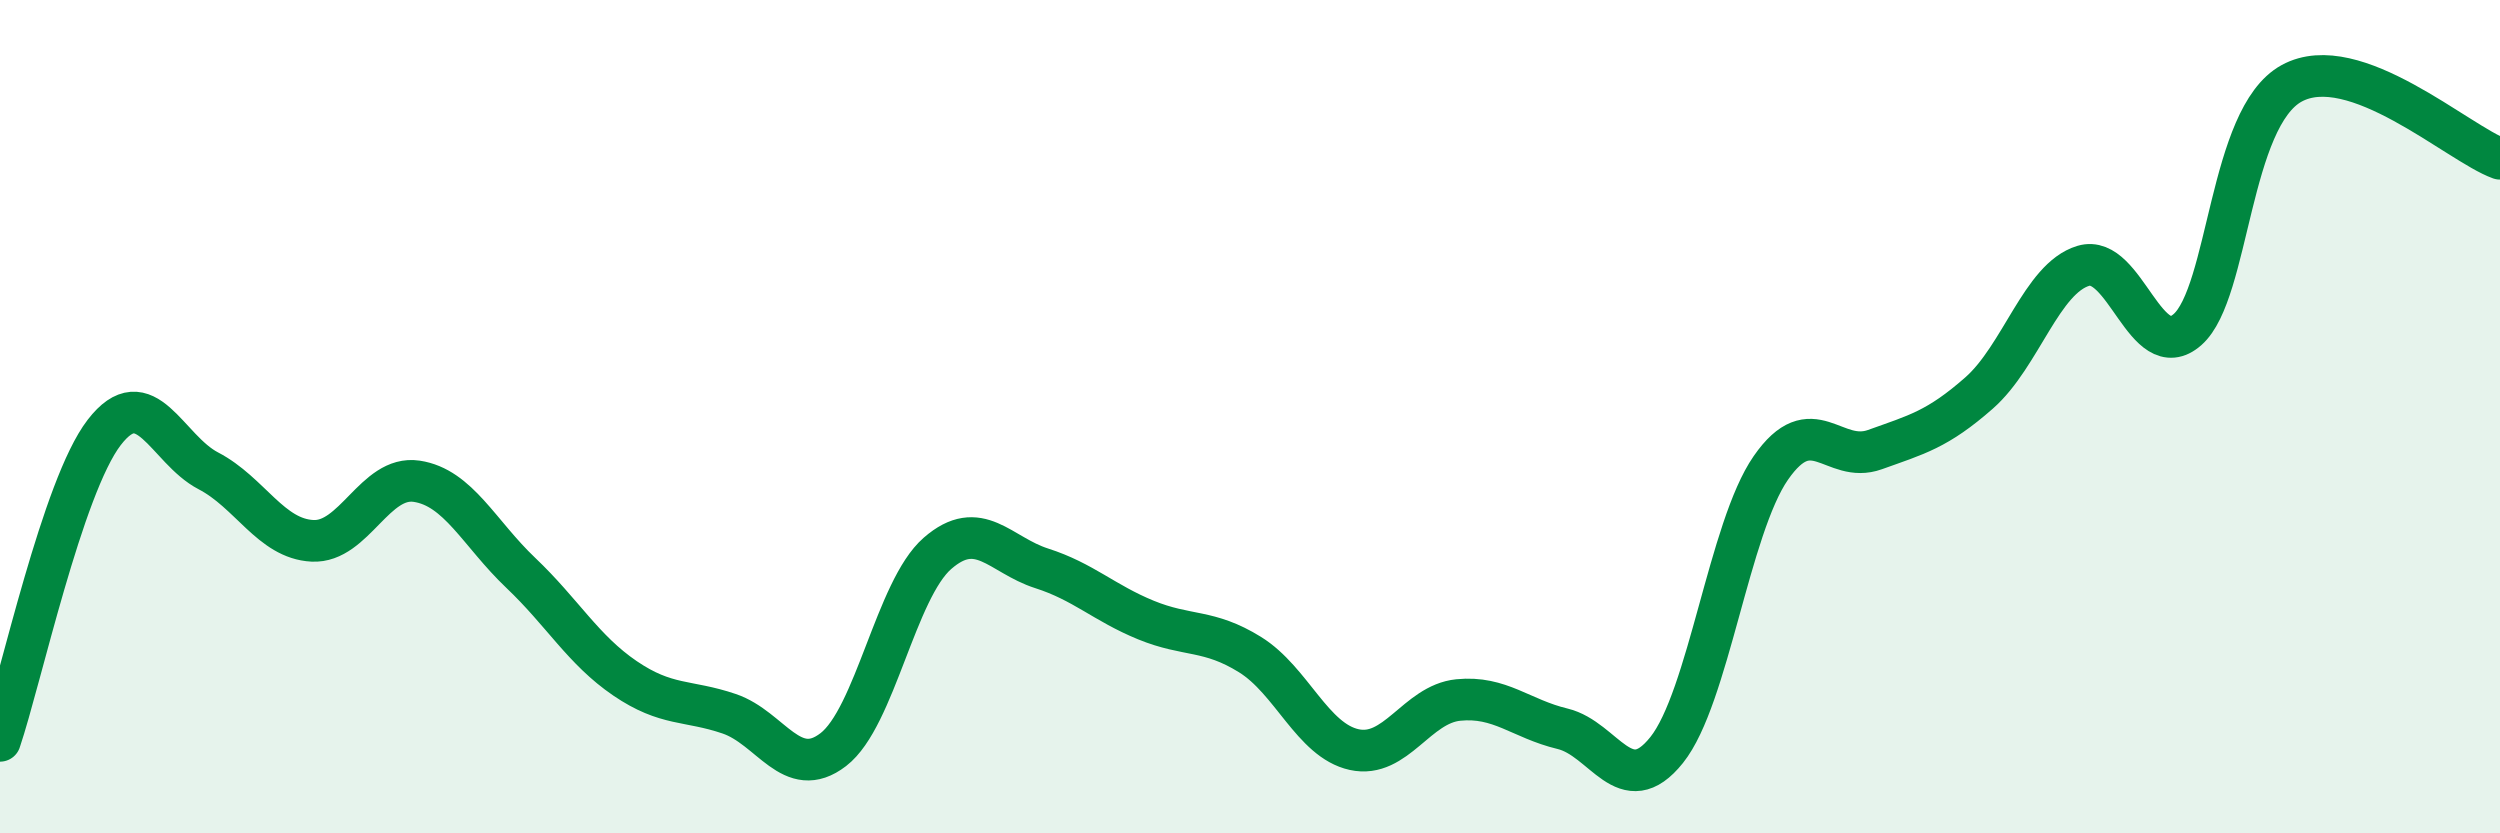
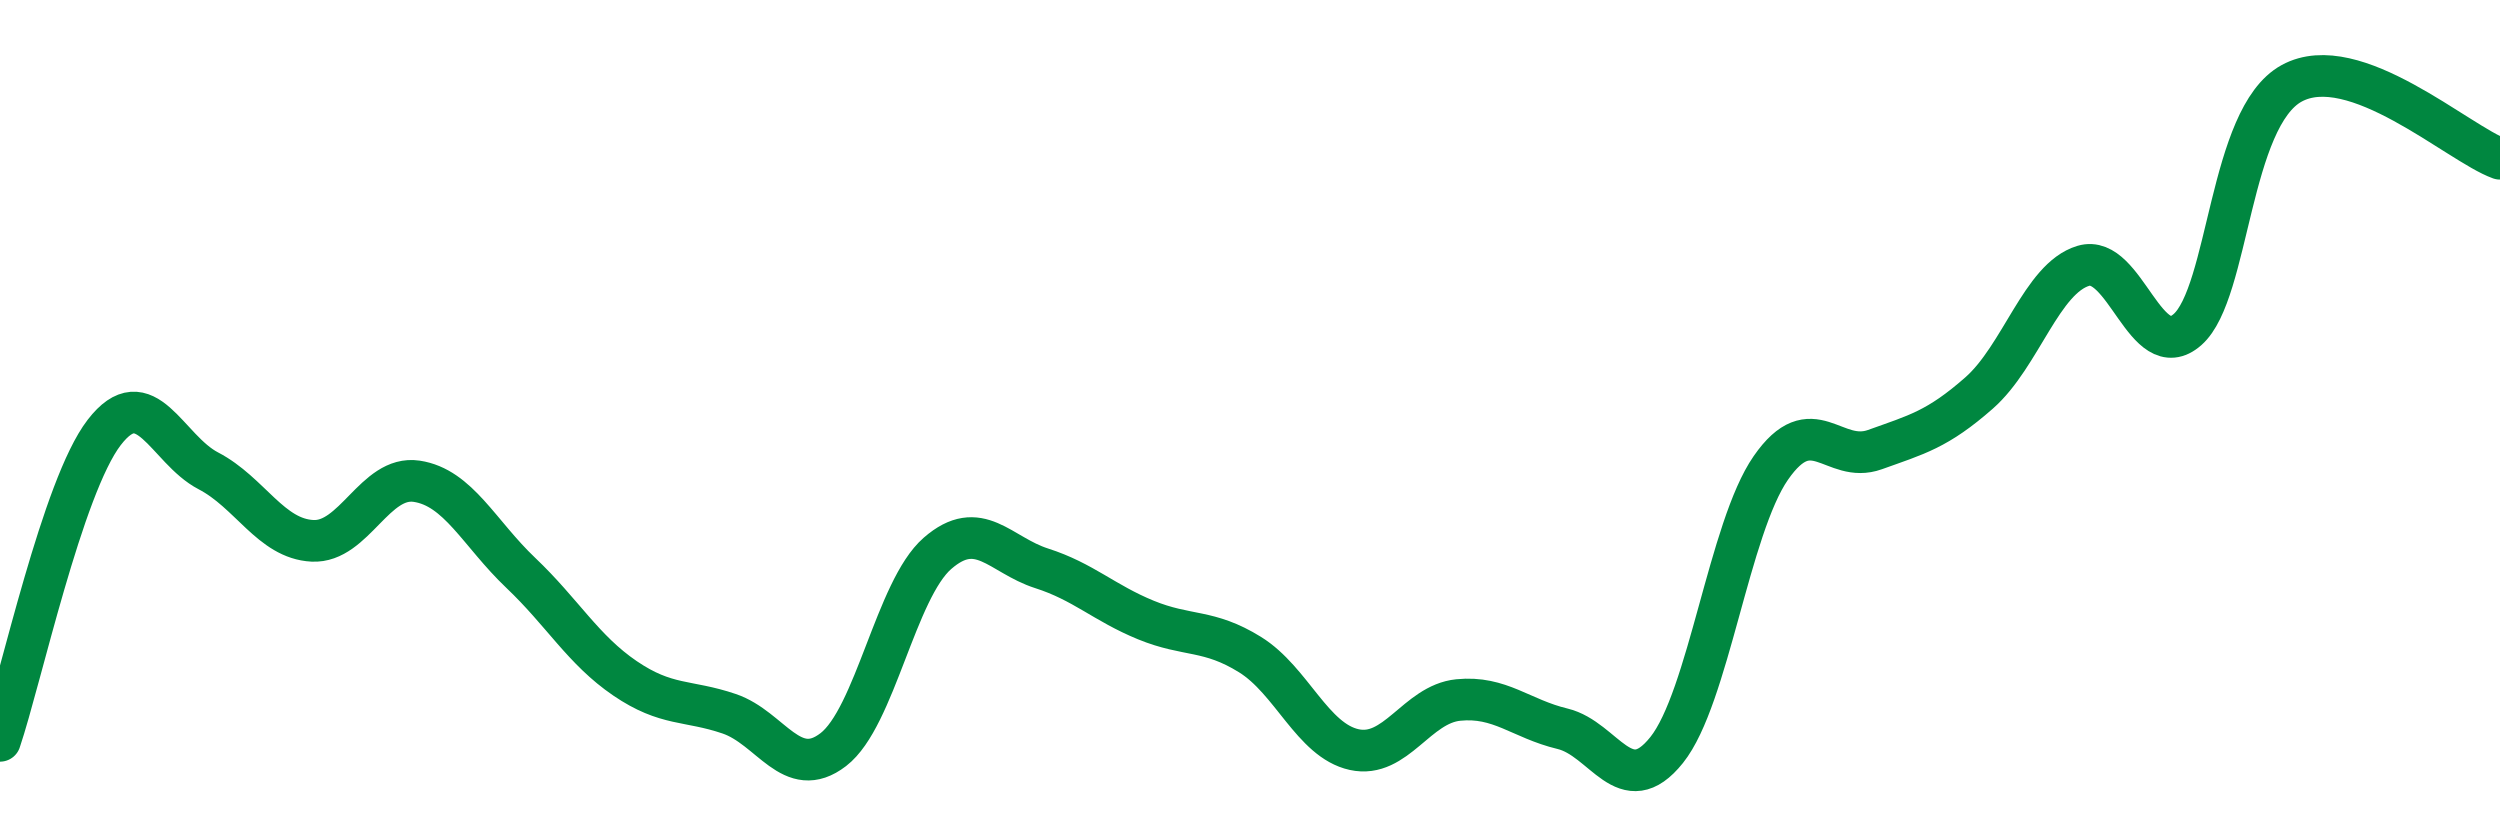
<svg xmlns="http://www.w3.org/2000/svg" width="60" height="20" viewBox="0 0 60 20">
-   <path d="M 0,17.78 C 0.5,16.3 1.5,11.68 2.5,10.38 C 3.5,9.08 4,10.78 5,11.3 C 6,11.82 6.5,12.93 7.5,12.98 C 8.5,13.03 9,11.4 10,11.55 C 11,11.7 11.5,12.8 12.5,13.75 C 13.5,14.7 14,15.6 15,16.28 C 16,16.96 16.5,16.79 17.5,17.13 C 18.5,17.47 19,18.76 20,17.99 C 21,17.22 21.5,14.15 22.5,13.28 C 23.5,12.41 24,13.32 25,13.64 C 26,13.96 26.5,14.47 27.5,14.88 C 28.5,15.29 29,15.09 30,15.71 C 31,16.33 31.5,17.77 32.5,17.99 C 33.5,18.21 34,16.9 35,16.8 C 36,16.7 36.5,17.25 37.5,17.49 C 38.5,17.73 39,19.25 40,18 C 41,16.75 41.5,12.67 42.5,11.23 C 43.5,9.79 44,11.15 45,10.79 C 46,10.43 46.5,10.31 47.5,9.43 C 48.5,8.55 49,6.68 50,6.38 C 51,6.08 51.5,8.79 52.5,7.91 C 53.5,7.03 53.5,2.82 55,2 C 56.5,1.18 59,3.45 60,3.81L60 20L0 20Z" fill="#008740" opacity="0.1" stroke-linecap="round" stroke-linejoin="round" />
  <path d="M 0,17.78 C 0.5,16.3 1.5,11.68 2.5,10.38 C 3.5,9.08 4,10.78 5,11.3 C 6,11.82 6.5,12.93 7.5,12.98 C 8.5,13.03 9,11.4 10,11.55 C 11,11.7 11.5,12.8 12.5,13.75 C 13.5,14.7 14,15.6 15,16.28 C 16,16.96 16.5,16.79 17.5,17.13 C 18.5,17.47 19,18.76 20,17.99 C 21,17.22 21.5,14.15 22.5,13.28 C 23.5,12.41 24,13.32 25,13.64 C 26,13.96 26.5,14.47 27.5,14.88 C 28.5,15.29 29,15.09 30,15.71 C 31,16.33 31.5,17.77 32.5,17.99 C 33.5,18.21 34,16.9 35,16.8 C 36,16.7 36.5,17.25 37.5,17.49 C 38.5,17.73 39,19.25 40,18 C 41,16.75 41.5,12.67 42.5,11.23 C 43.5,9.79 44,11.15 45,10.79 C 46,10.43 46.5,10.31 47.5,9.43 C 48.5,8.55 49,6.68 50,6.38 C 51,6.08 51.5,8.79 52.5,7.91 C 53.5,7.03 53.5,2.82 55,2 C 56.5,1.18 59,3.45 60,3.81" stroke="#008740" stroke-width="1" fill="none" stroke-linecap="round" stroke-linejoin="round" />
</svg>